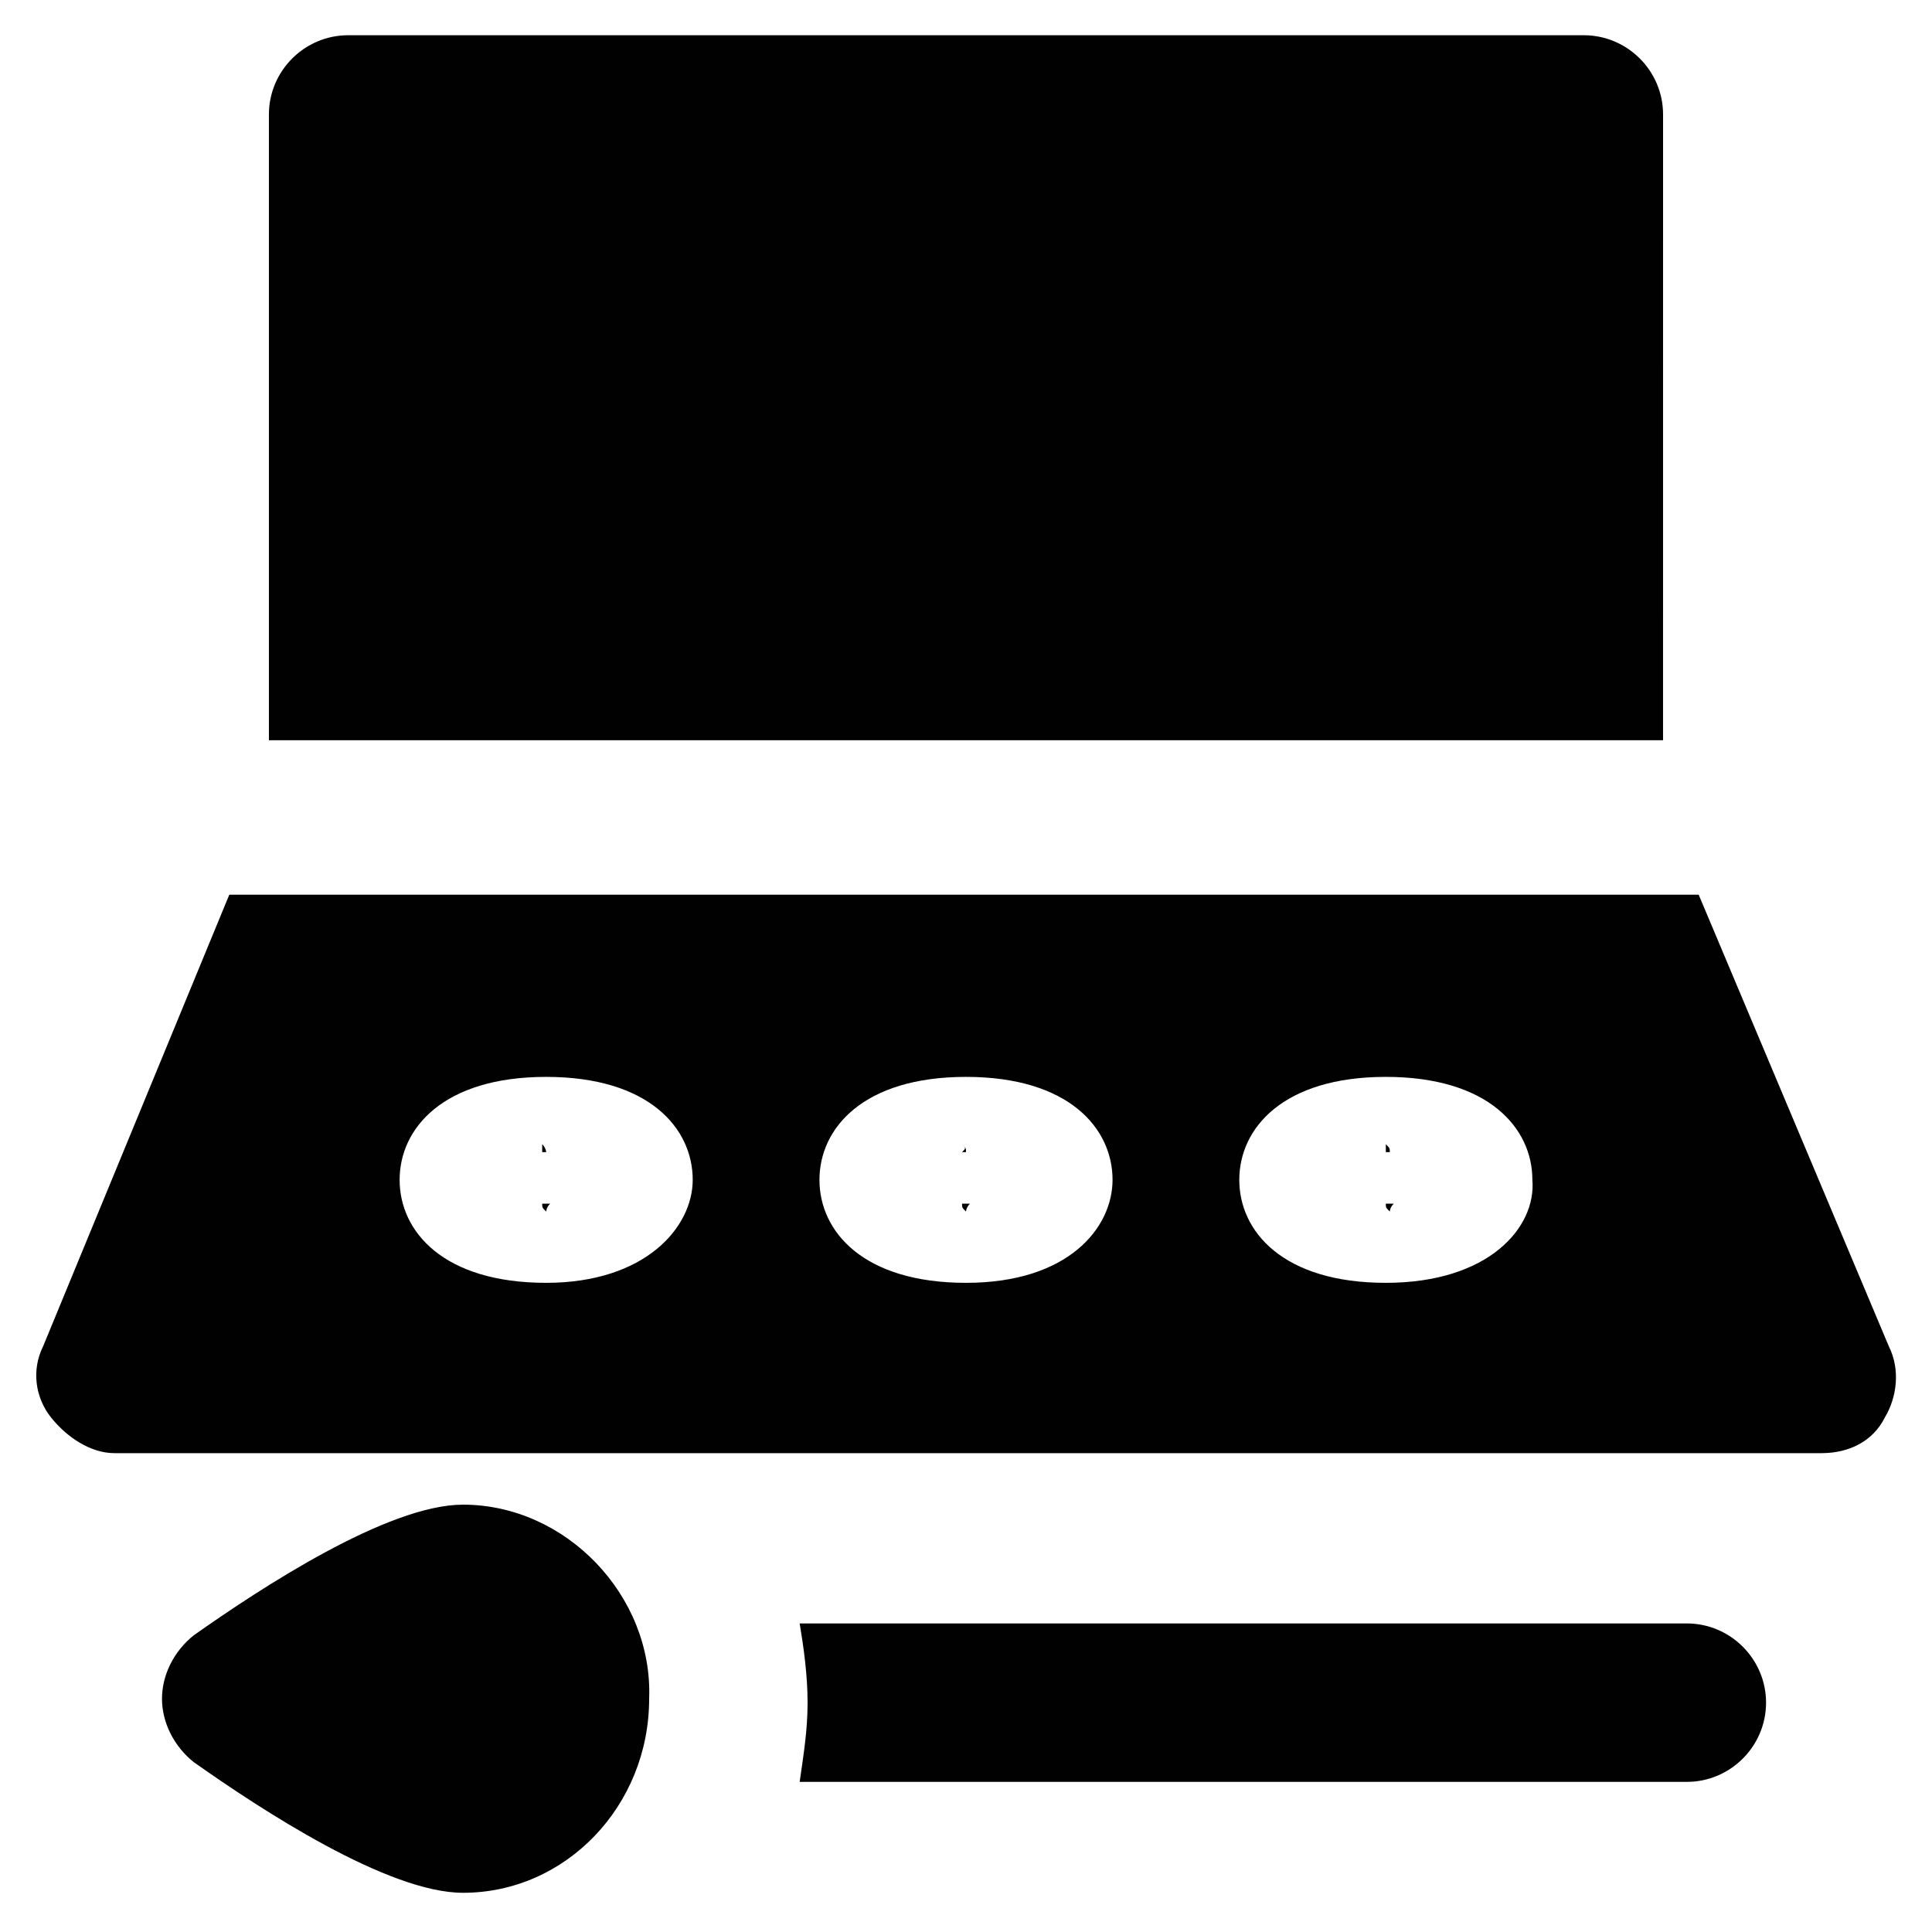
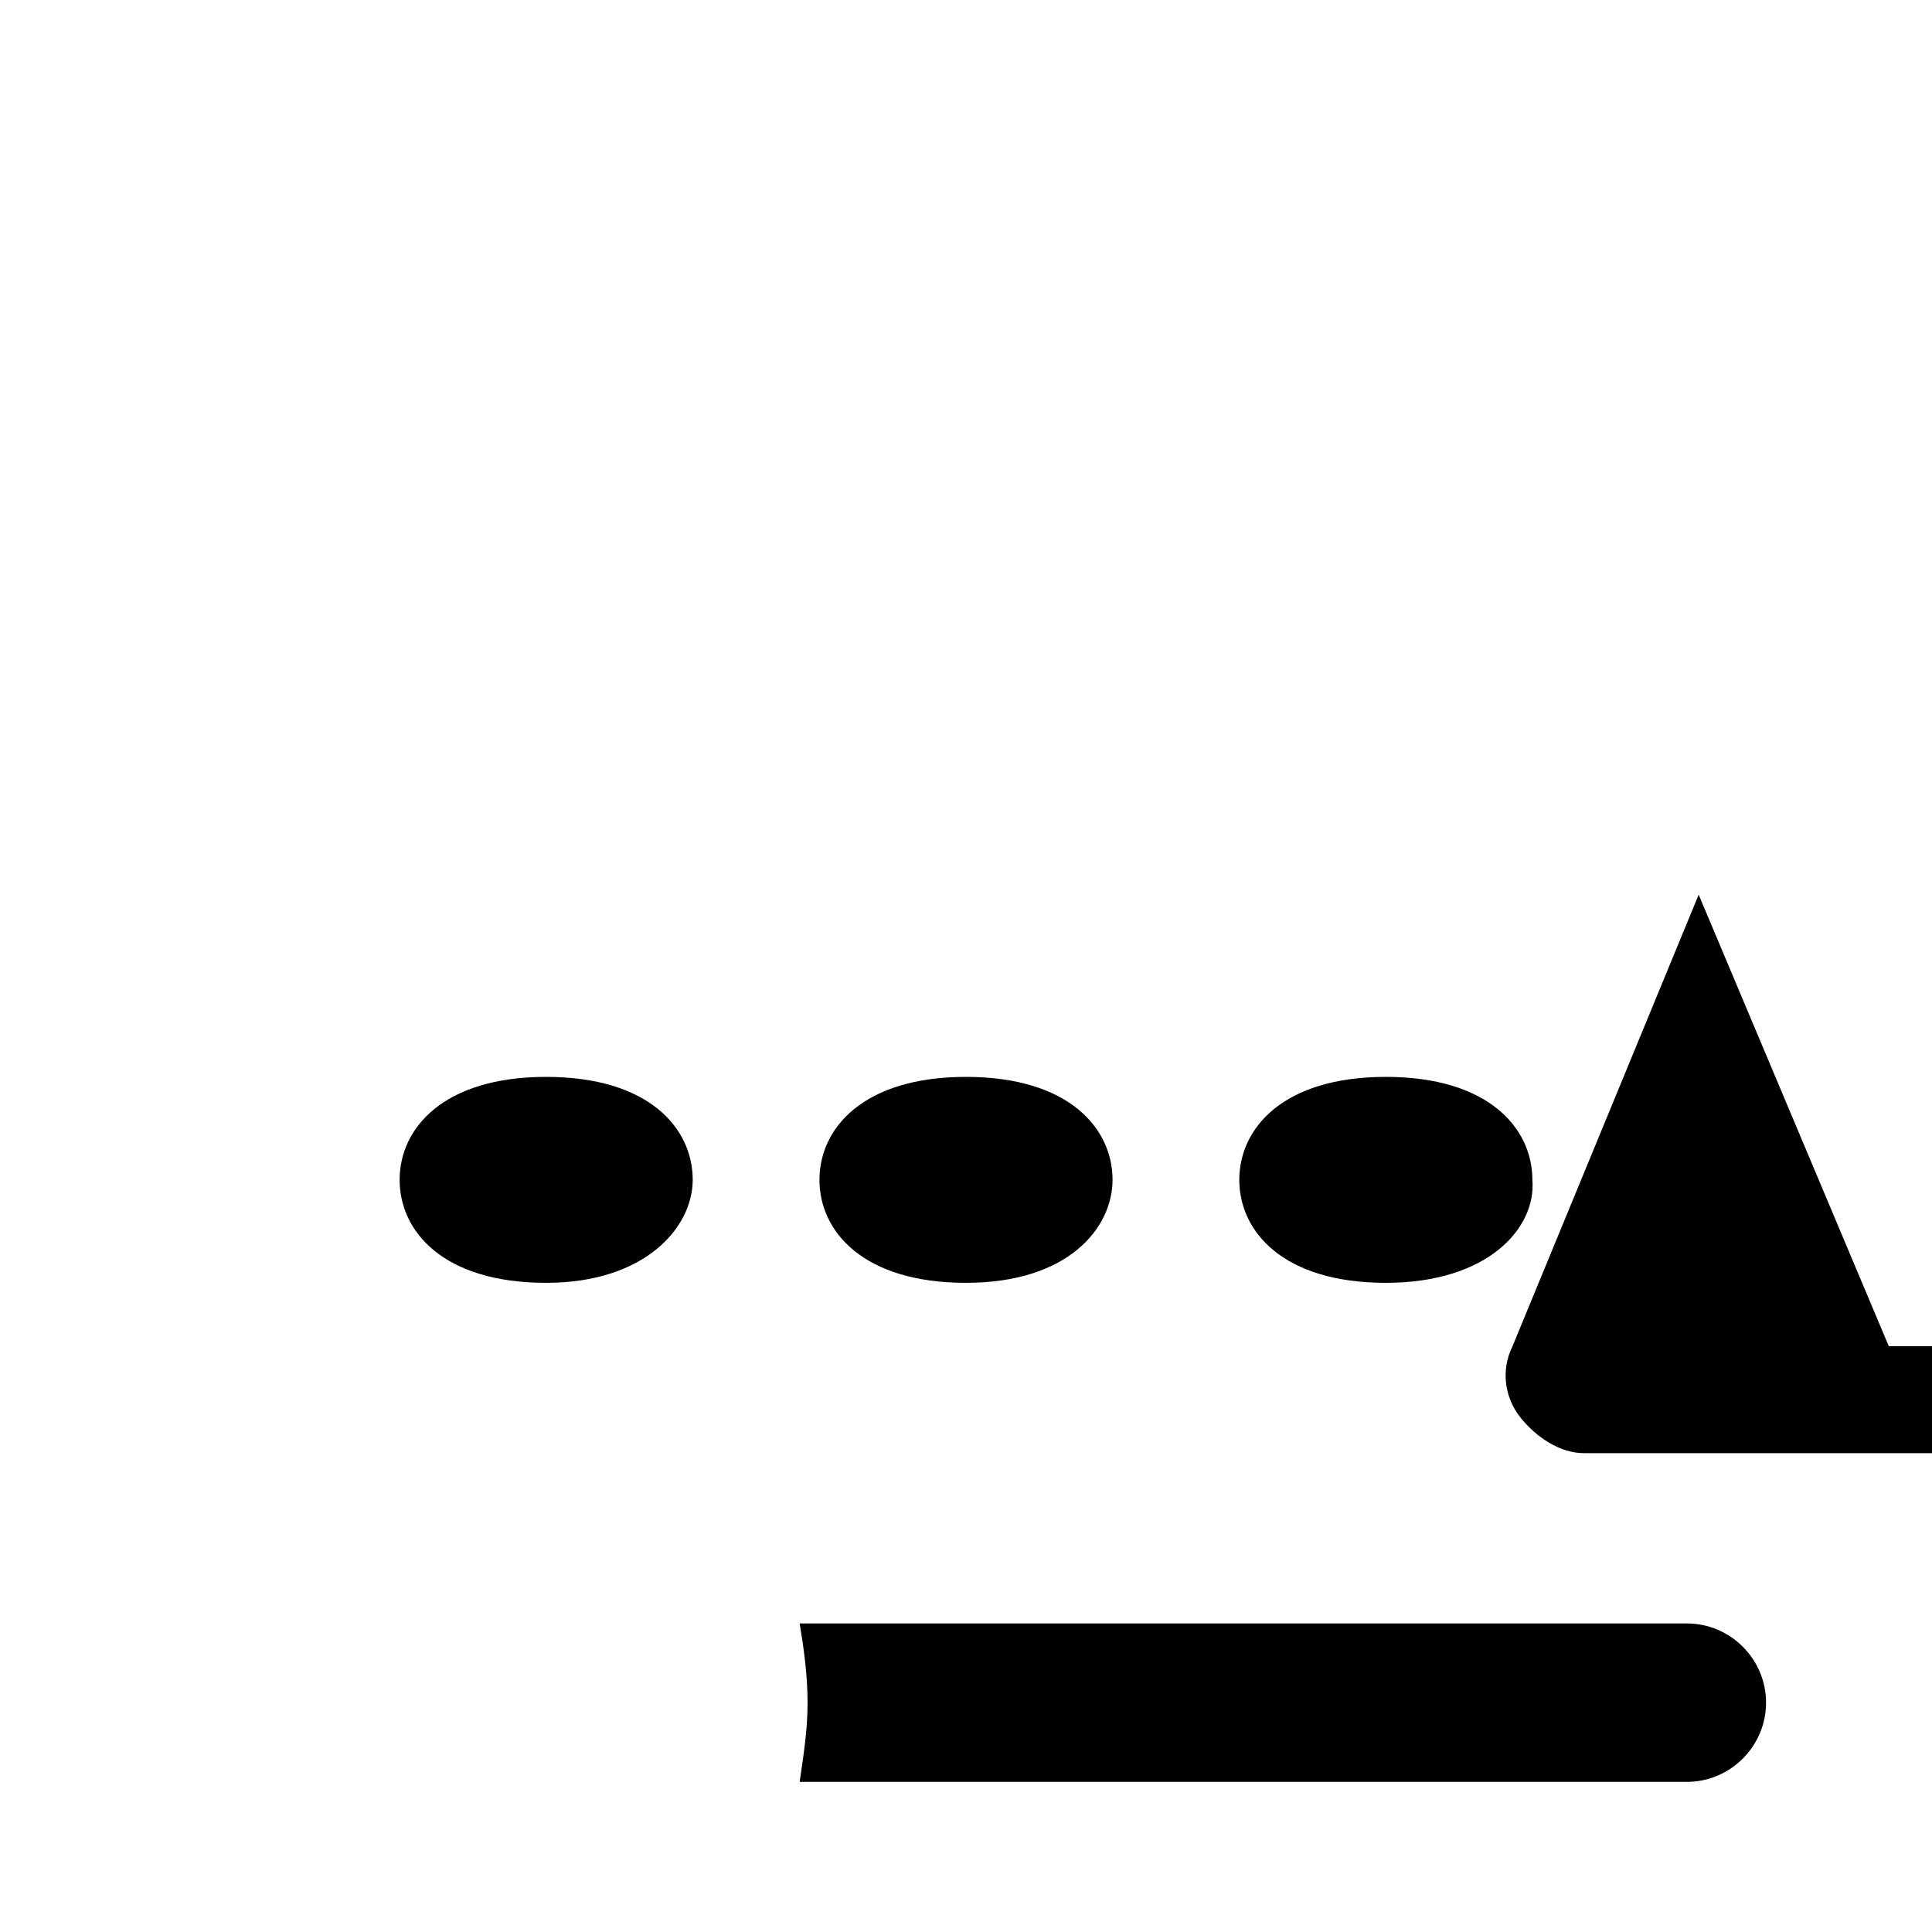
<svg xmlns="http://www.w3.org/2000/svg" width="800px" height="800px" version="1.1" viewBox="144 144 512 512">
  <g fill="#010101">
    <path d="m591.03 574.23h-235.11c1.051 6.297 2.098 13.645 2.098 20.992 0 7.348-1.051 13.645-2.098 20.992h235.11c11.547 0 20.992-9.445 20.992-20.992 0.004-11.547-9.445-20.992-20.988-20.992z" />
-     <path d="m266.7 542.75c-19.941 0-53.531 22.043-71.371 34.637-5.246 4.199-8.398 10.496-8.398 16.793s3.148 12.594 8.398 16.793c17.844 12.594 51.43 34.637 71.371 34.637 27.289 0 49.332-23.09 49.332-51.43 1.047-27.289-22.043-51.43-49.332-51.43z" />
    <path d="m398.95 449.33c1.051 0 1.051 0 0 0h1.051c0-1.051 0-1.051-1.051-2.098 1.051 1.051 1.051 1.051 0 2.098z" />
-     <path d="m398.95 462.98c0 1.051 0 1.051 1.051 2.098 0 0 0-1.051 1.051-2.098h-2.102c1.051 0 1.051 0 0 0z" />
-     <path d="m287.69 462.98c0 1.051 0 1.051 1.051 2.098 0 0 0-1.051 1.051-2.098h-2.102z" />
    <path d="m287.69 449.33h1.051s0-1.051-1.051-2.098v2.098z" />
-     <path d="m644.55 500.76-50.383-119.66h-389.4l-49.332 119.66c-3.148 6.297-2.098 13.645 2.098 18.895 4.199 5.246 10.496 9.445 16.793 9.445h452.38c7.348 0 13.645-3.148 16.793-9.445 3.152-5.25 4.199-12.598 1.051-18.895zm-355.81-16.797c-27.289 0-38.836-13.645-38.836-27.289s11.547-27.289 38.836-27.289c27.289 0 38.836 13.645 38.836 27.289-0.004 12.598-12.598 27.289-38.836 27.289zm111.26 0c-27.289 0-38.836-13.645-38.836-27.289s11.547-27.289 38.836-27.289 38.836 13.645 38.836 27.289c-0.004 12.598-11.547 27.289-38.836 27.289zm111.26 0c-27.289 0-38.836-13.645-38.836-27.289s11.547-27.289 38.836-27.289c27.289 0 38.836 13.645 38.836 27.289 1.047 12.598-11.547 27.289-38.836 27.289z" />
-     <path d="m584.73 174.33c0-11.547-9.445-20.992-20.992-20.992h-327.48c-11.547 0-20.992 9.445-20.992 20.992v165.84h369.46z" />
-     <path d="m511.26 462.98c0 1.051 0 1.051 1.051 2.098 0 0 0-1.051 1.051-2.098h-2.102z" />
+     <path d="m644.55 500.76-50.383-119.66l-49.332 119.66c-3.148 6.297-2.098 13.645 2.098 18.895 4.199 5.246 10.496 9.445 16.793 9.445h452.38c7.348 0 13.645-3.148 16.793-9.445 3.152-5.25 4.199-12.598 1.051-18.895zm-355.81-16.797c-27.289 0-38.836-13.645-38.836-27.289s11.547-27.289 38.836-27.289c27.289 0 38.836 13.645 38.836 27.289-0.004 12.598-12.598 27.289-38.836 27.289zm111.26 0c-27.289 0-38.836-13.645-38.836-27.289s11.547-27.289 38.836-27.289 38.836 13.645 38.836 27.289c-0.004 12.598-11.547 27.289-38.836 27.289zm111.26 0c-27.289 0-38.836-13.645-38.836-27.289s11.547-27.289 38.836-27.289c27.289 0 38.836 13.645 38.836 27.289 1.047 12.598-11.547 27.289-38.836 27.289z" />
    <path d="m511.26 449.33h1.051c0-1.051 0-1.051-1.051-2.098v2.098z" />
  </g>
</svg>